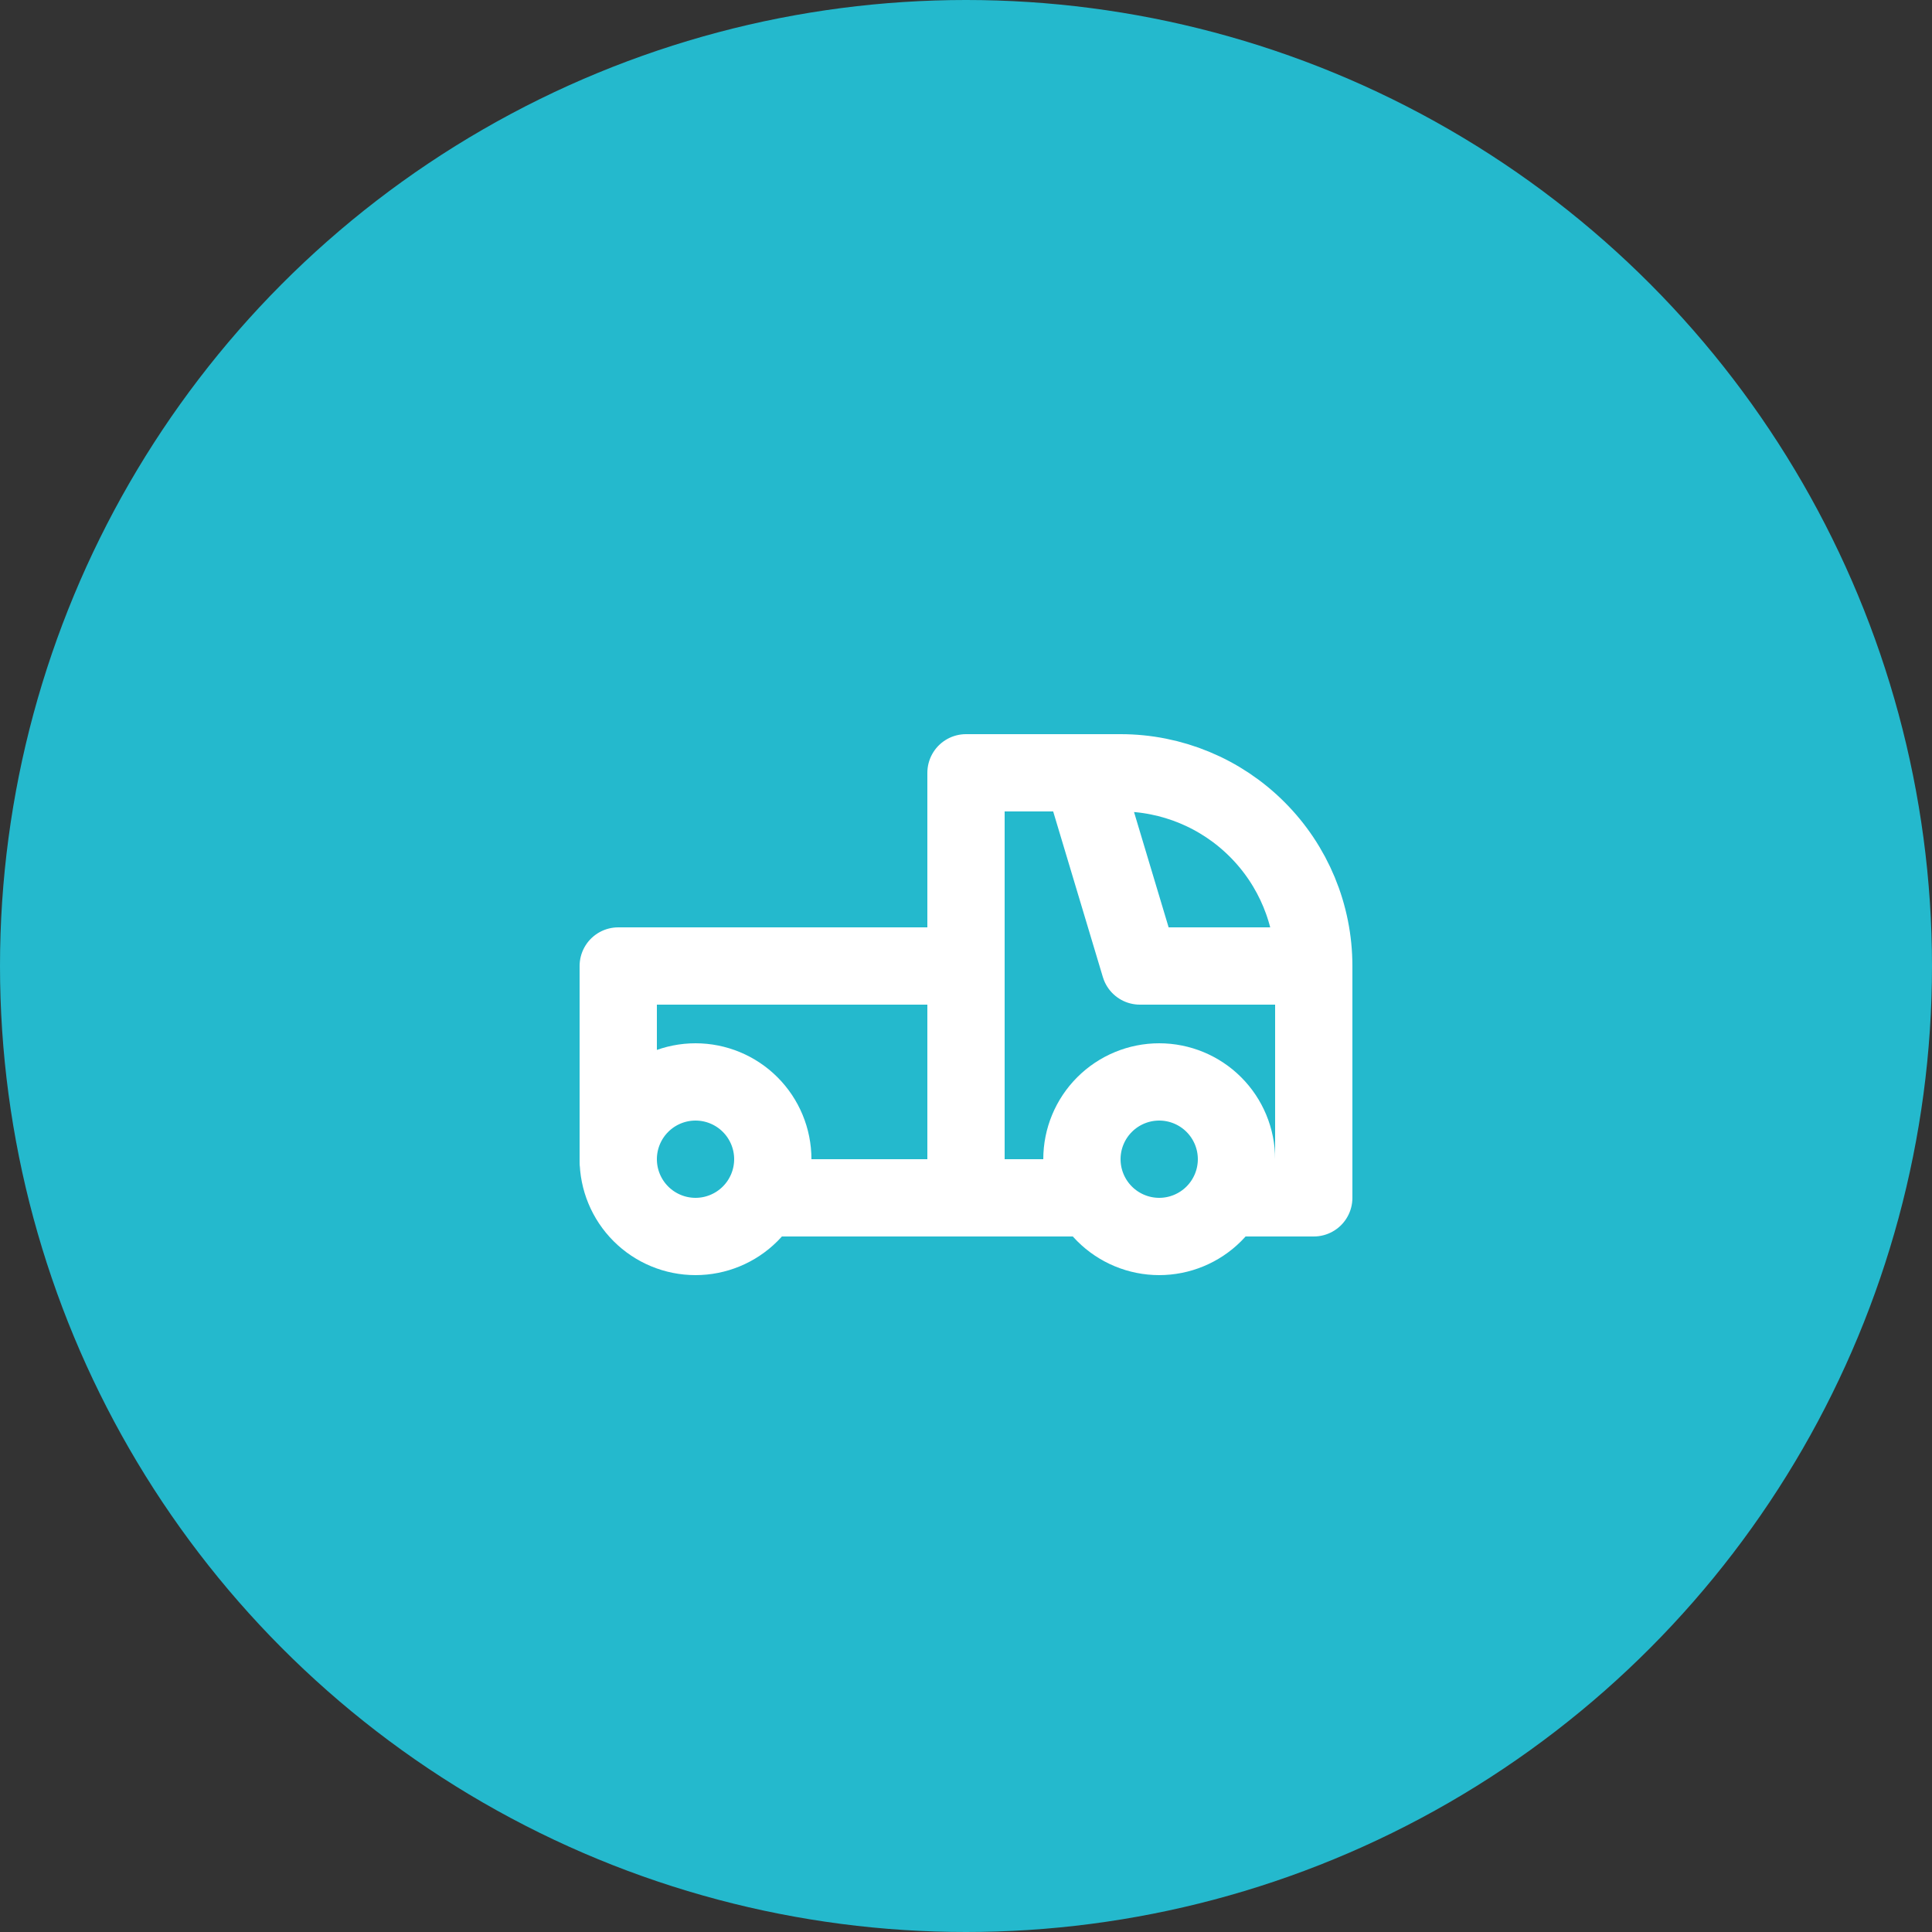
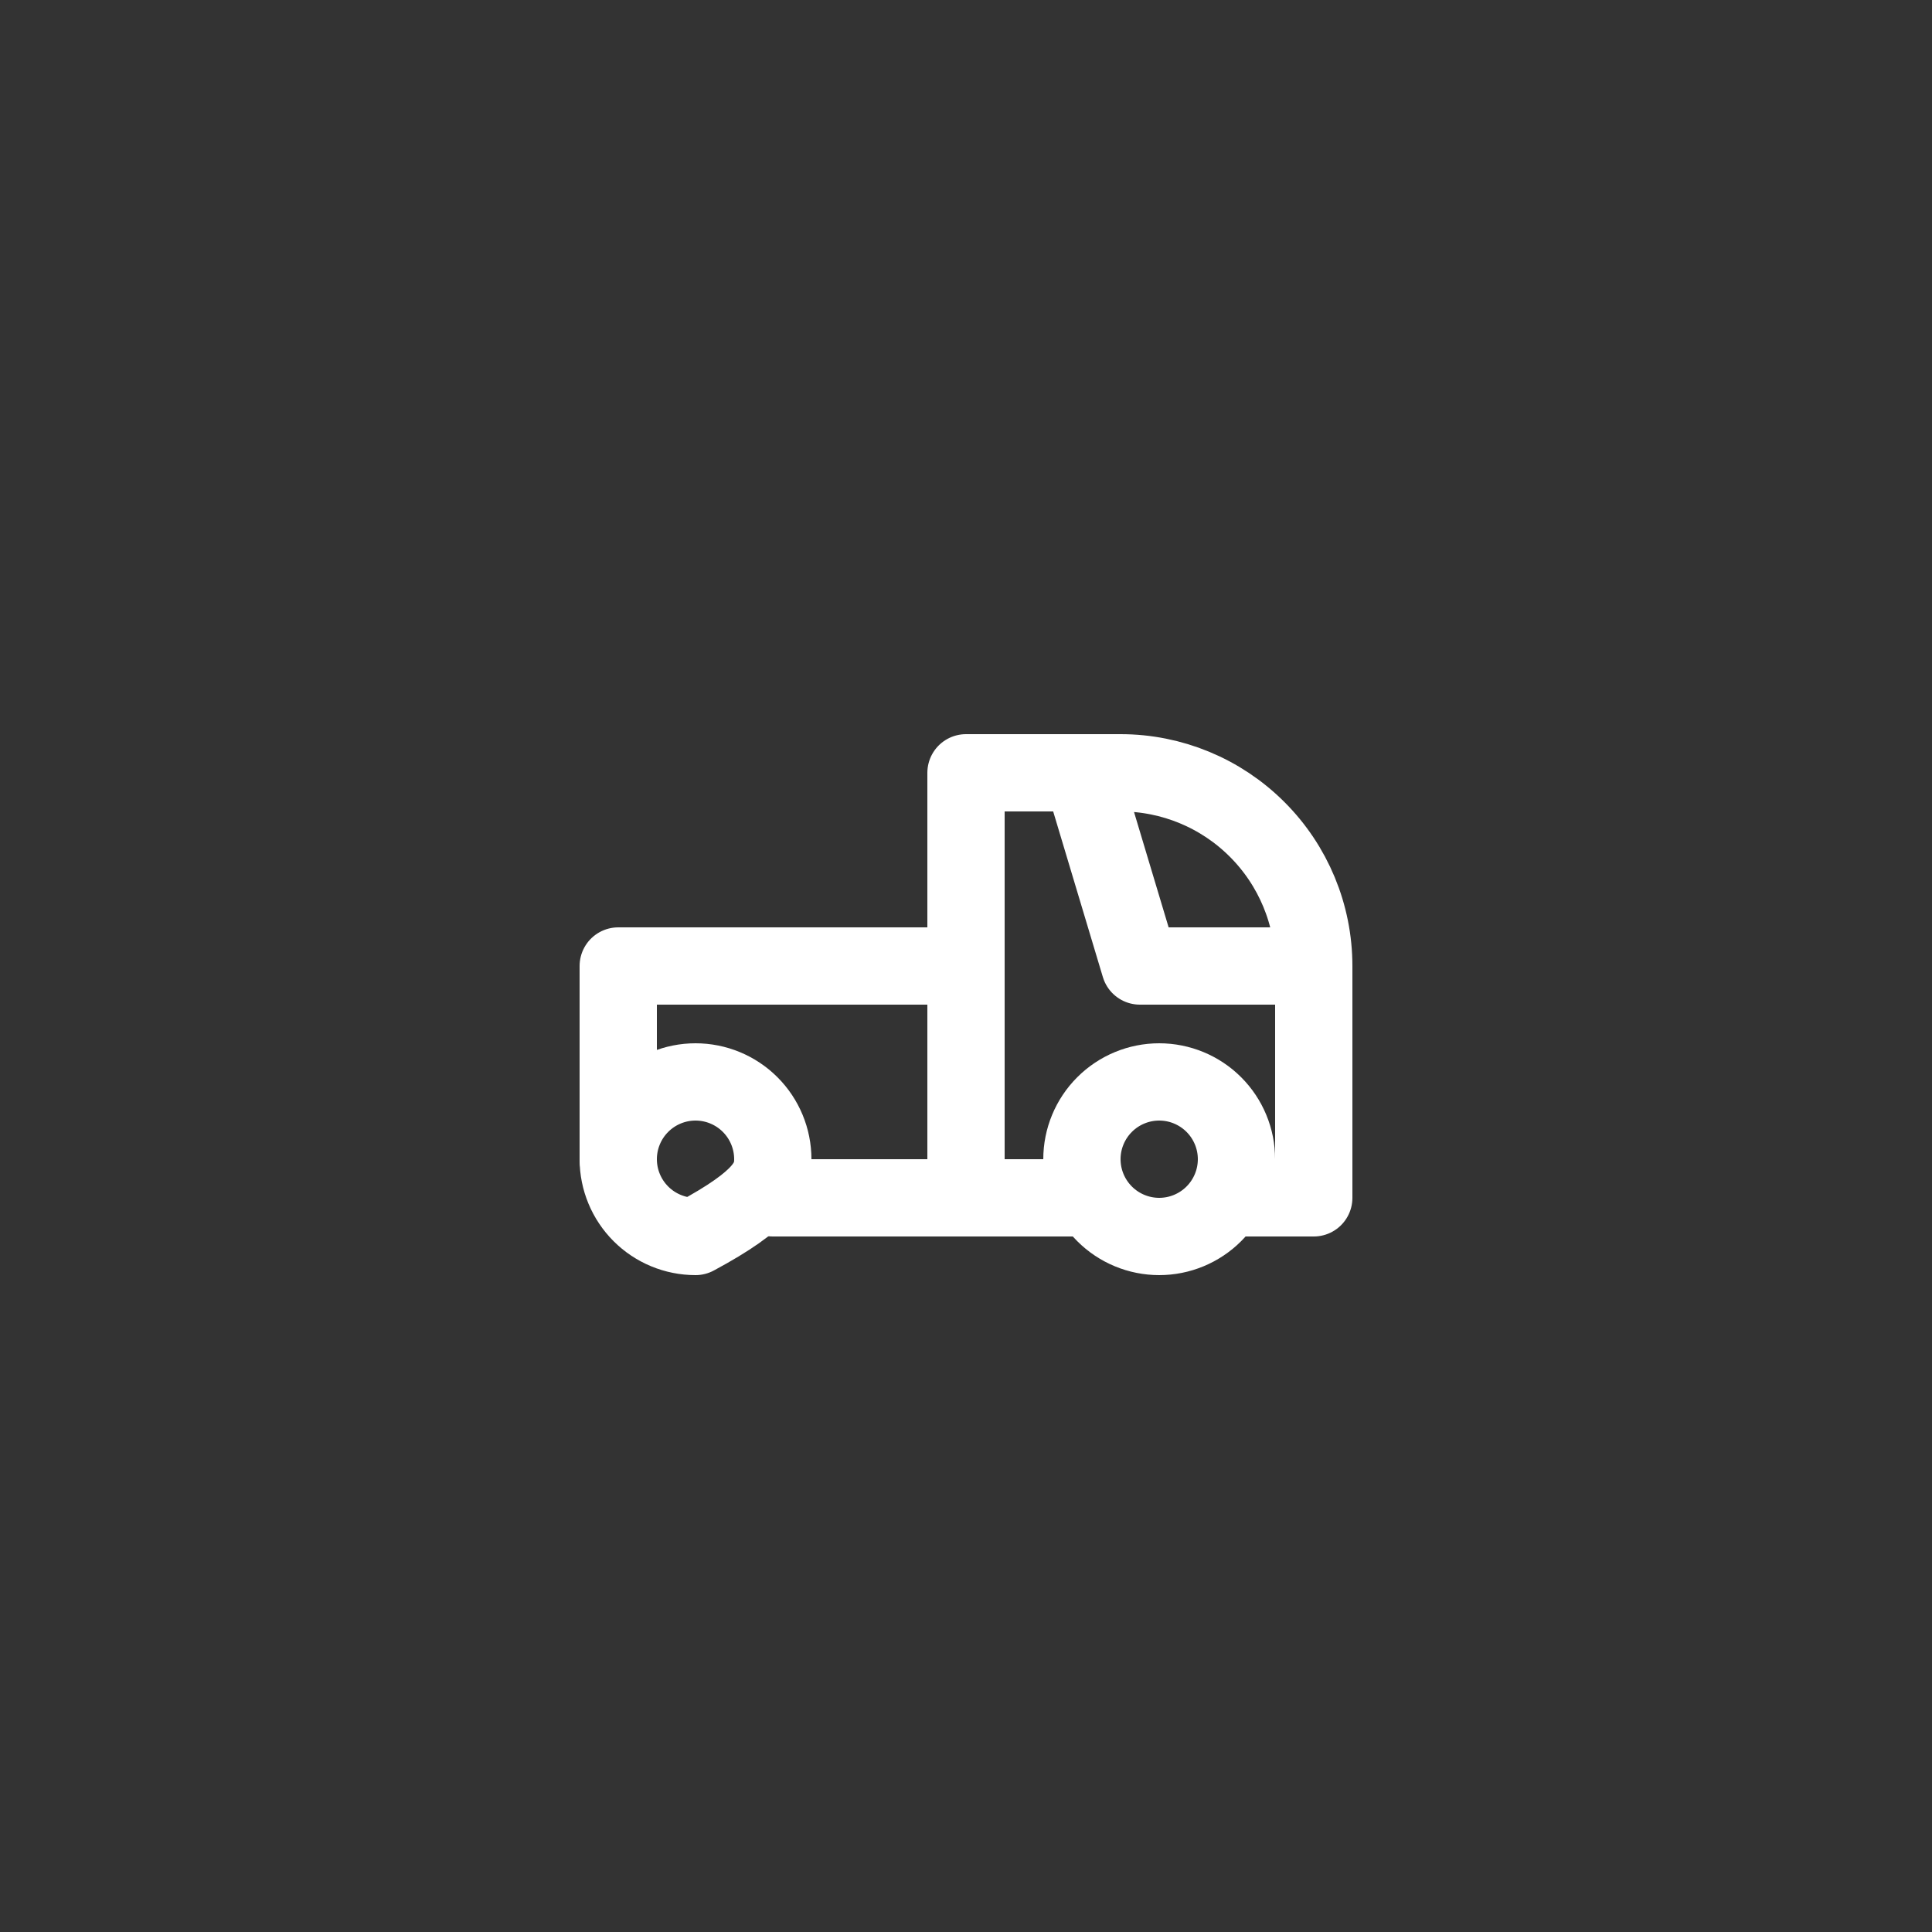
<svg xmlns="http://www.w3.org/2000/svg" width="50" height="50" viewBox="0 0 50 50" fill="none">
  <rect x="0" y="0" width="50" height="50" fill="#333333" stroke="none" />
-   <circle cx="25" cy="25" r="25" fill="#24B9CD" />
-   <path d="M16 30C16 30.53 16.211 31.039 16.586 31.414C16.961 31.789 17.47 32 18 32C18.53 32 19.039 31.789 19.414 31.414C19.789 31.039 20 30.53 20 30C20 29.47 19.789 28.961 19.414 28.586C19.039 28.211 18.53 28 18 28C17.47 28 16.961 28.211 16.586 28.586C16.211 28.961 16 29.47 16 30ZM28 30C28 30.53 28.211 31.039 28.586 31.414C28.961 31.789 29.47 32 30 32C30.53 32 31.039 31.789 31.414 31.414C31.789 31.039 32 30.53 32 30C32 29.47 31.789 28.961 31.414 28.586C31.039 28.211 30.53 28 30 28C29.47 28 28.961 28.211 28.586 28.586C28.211 28.961 28 29.47 28 30Z" stroke="white" stroke-width="2" stroke-linecap="round" stroke-linejoin="round" />
+   <path d="M16 30C16 30.53 16.211 31.039 16.586 31.414C16.961 31.789 17.47 32 18 32C19.789 31.039 20 30.53 20 30C20 29.47 19.789 28.961 19.414 28.586C19.039 28.211 18.53 28 18 28C17.47 28 16.961 28.211 16.586 28.586C16.211 28.961 16 29.47 16 30ZM28 30C28 30.53 28.211 31.039 28.586 31.414C28.961 31.789 29.47 32 30 32C30.53 32 31.039 31.789 31.414 31.414C31.789 31.039 32 30.53 32 30C32 29.47 31.789 28.961 31.414 28.586C31.039 28.211 30.53 28 30 28C29.47 28 28.961 28.211 28.586 28.586C28.211 28.961 28 29.47 28 30Z" stroke="white" stroke-width="2" stroke-linecap="round" stroke-linejoin="round" />
  <path d="M20 31H28M32 31H34V25M34 25C34 23.674 33.473 22.402 32.535 21.465C31.598 20.527 30.326 20 29 20H28M34 25H29.5L28 20M28 20H25V31M16 30V25H25" stroke="white" stroke-width="2" stroke-linecap="round" stroke-linejoin="round" />
</svg>